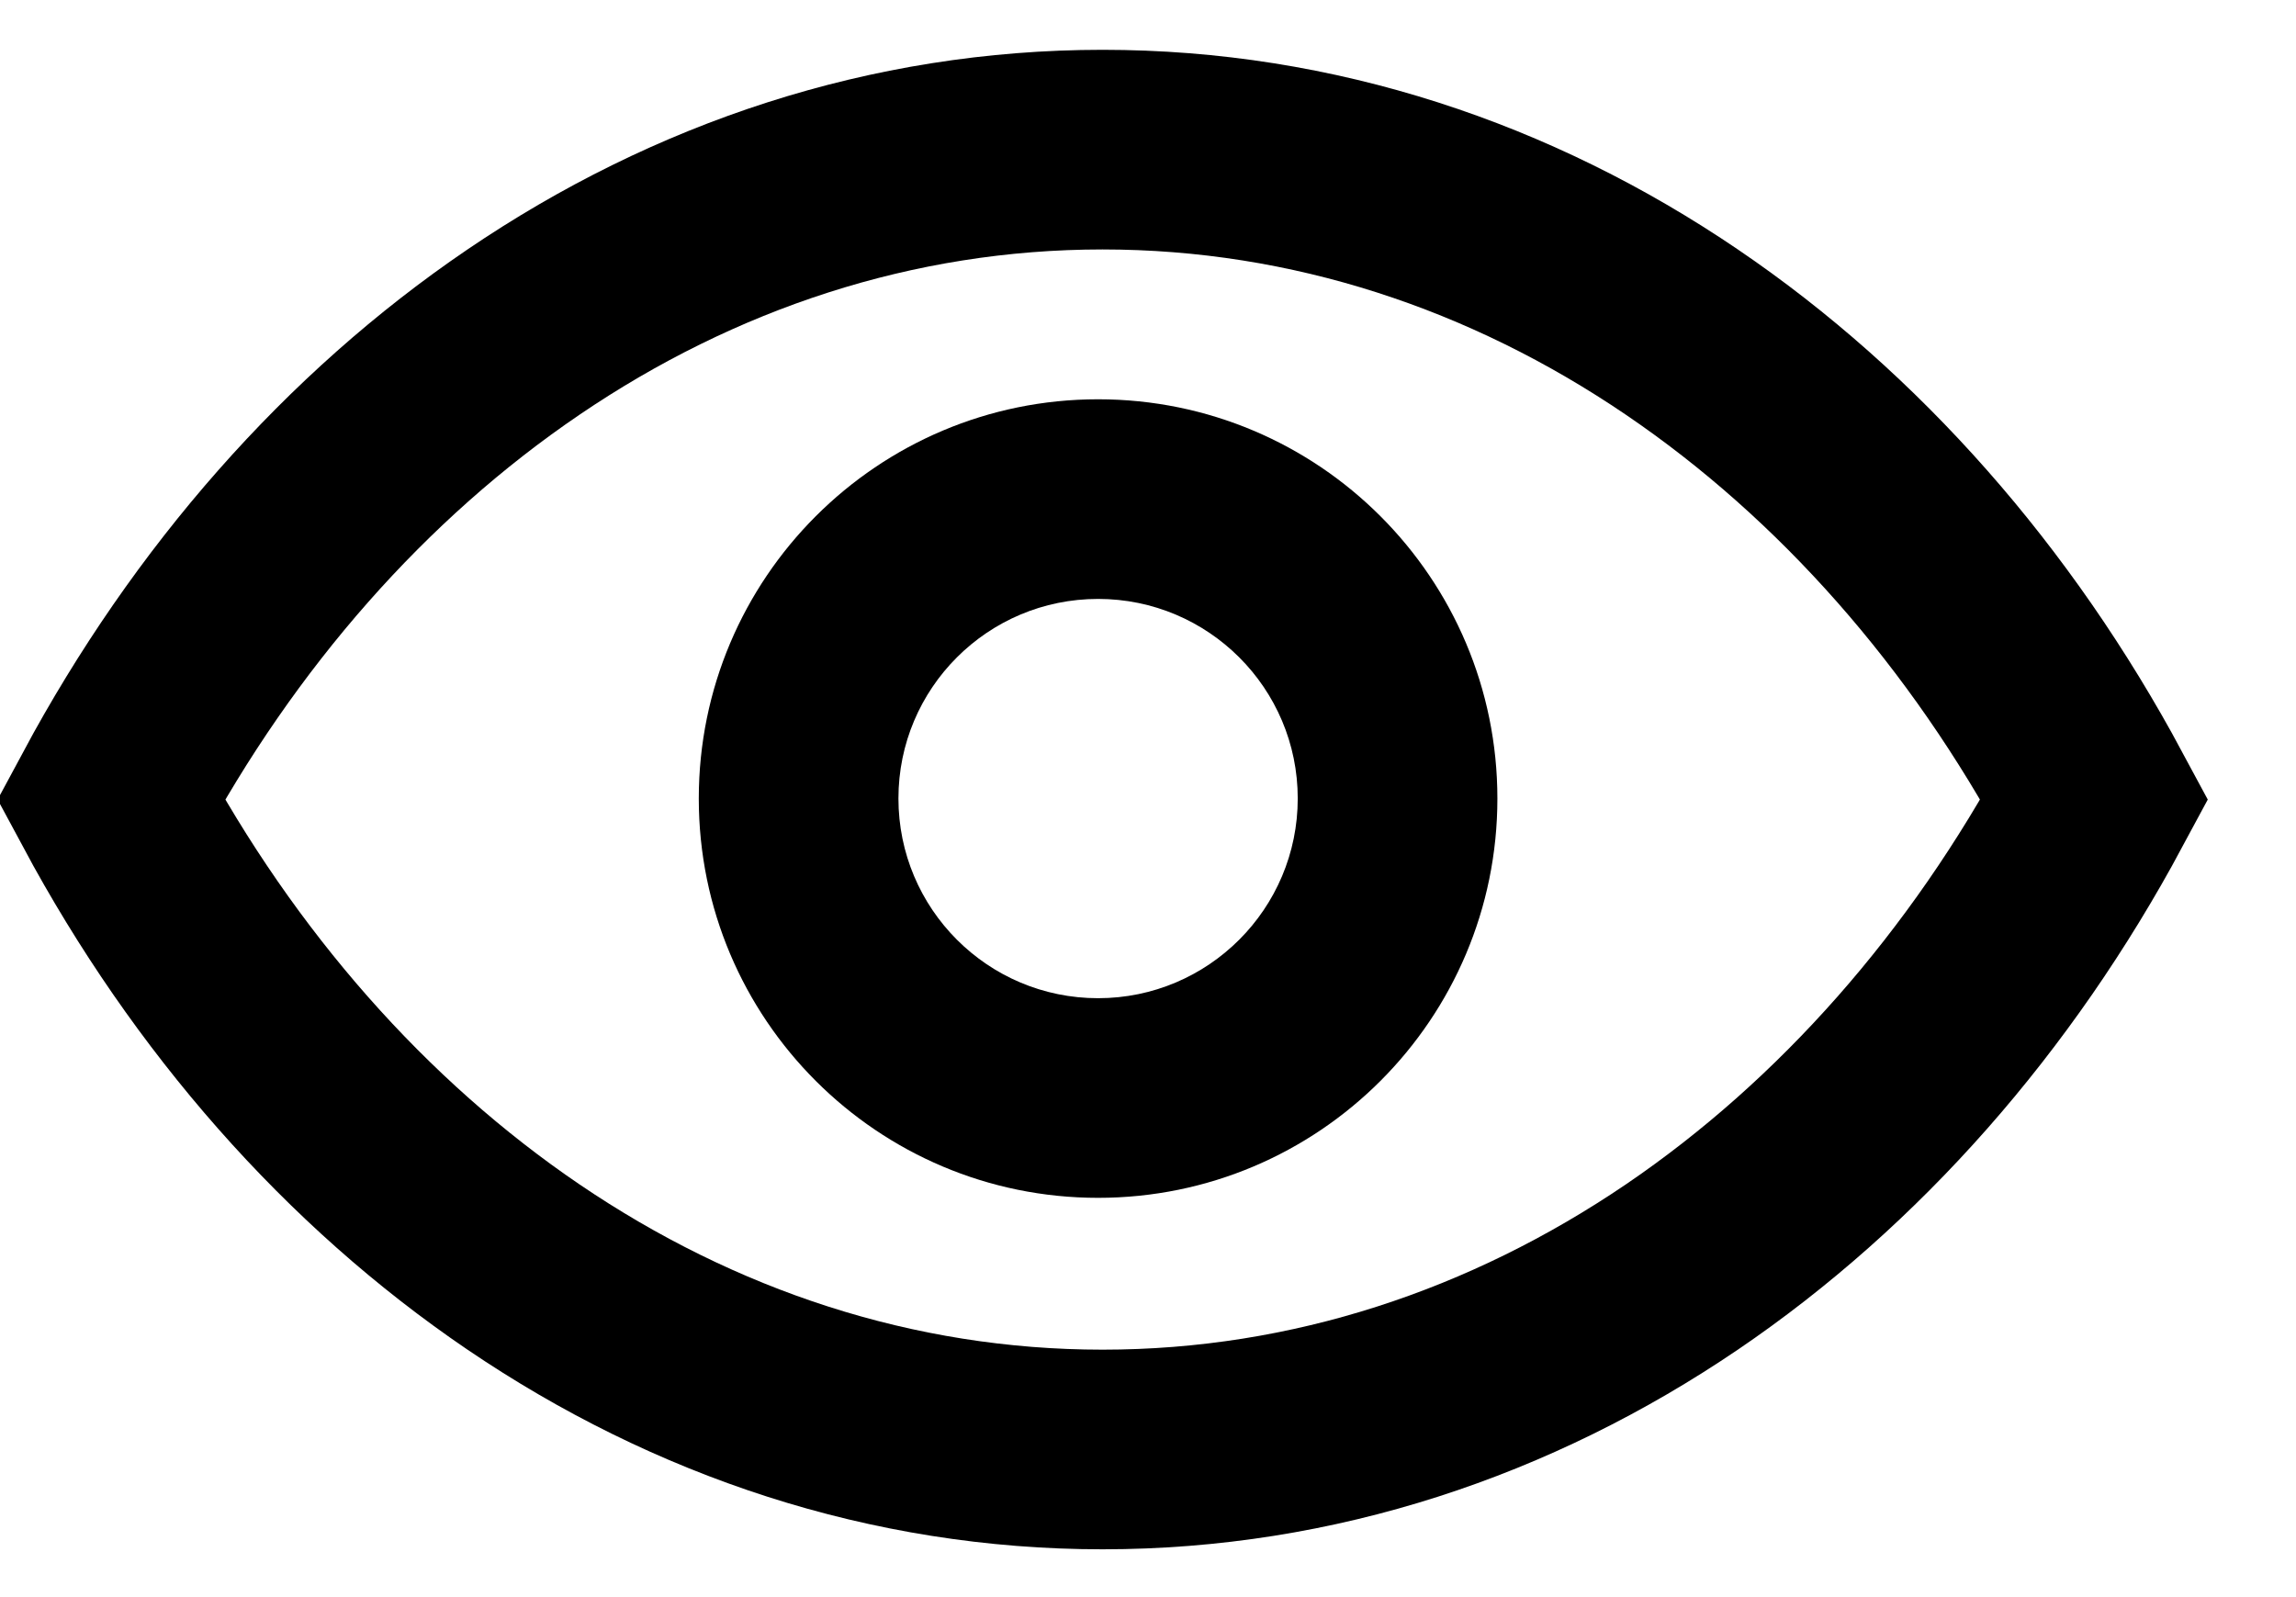
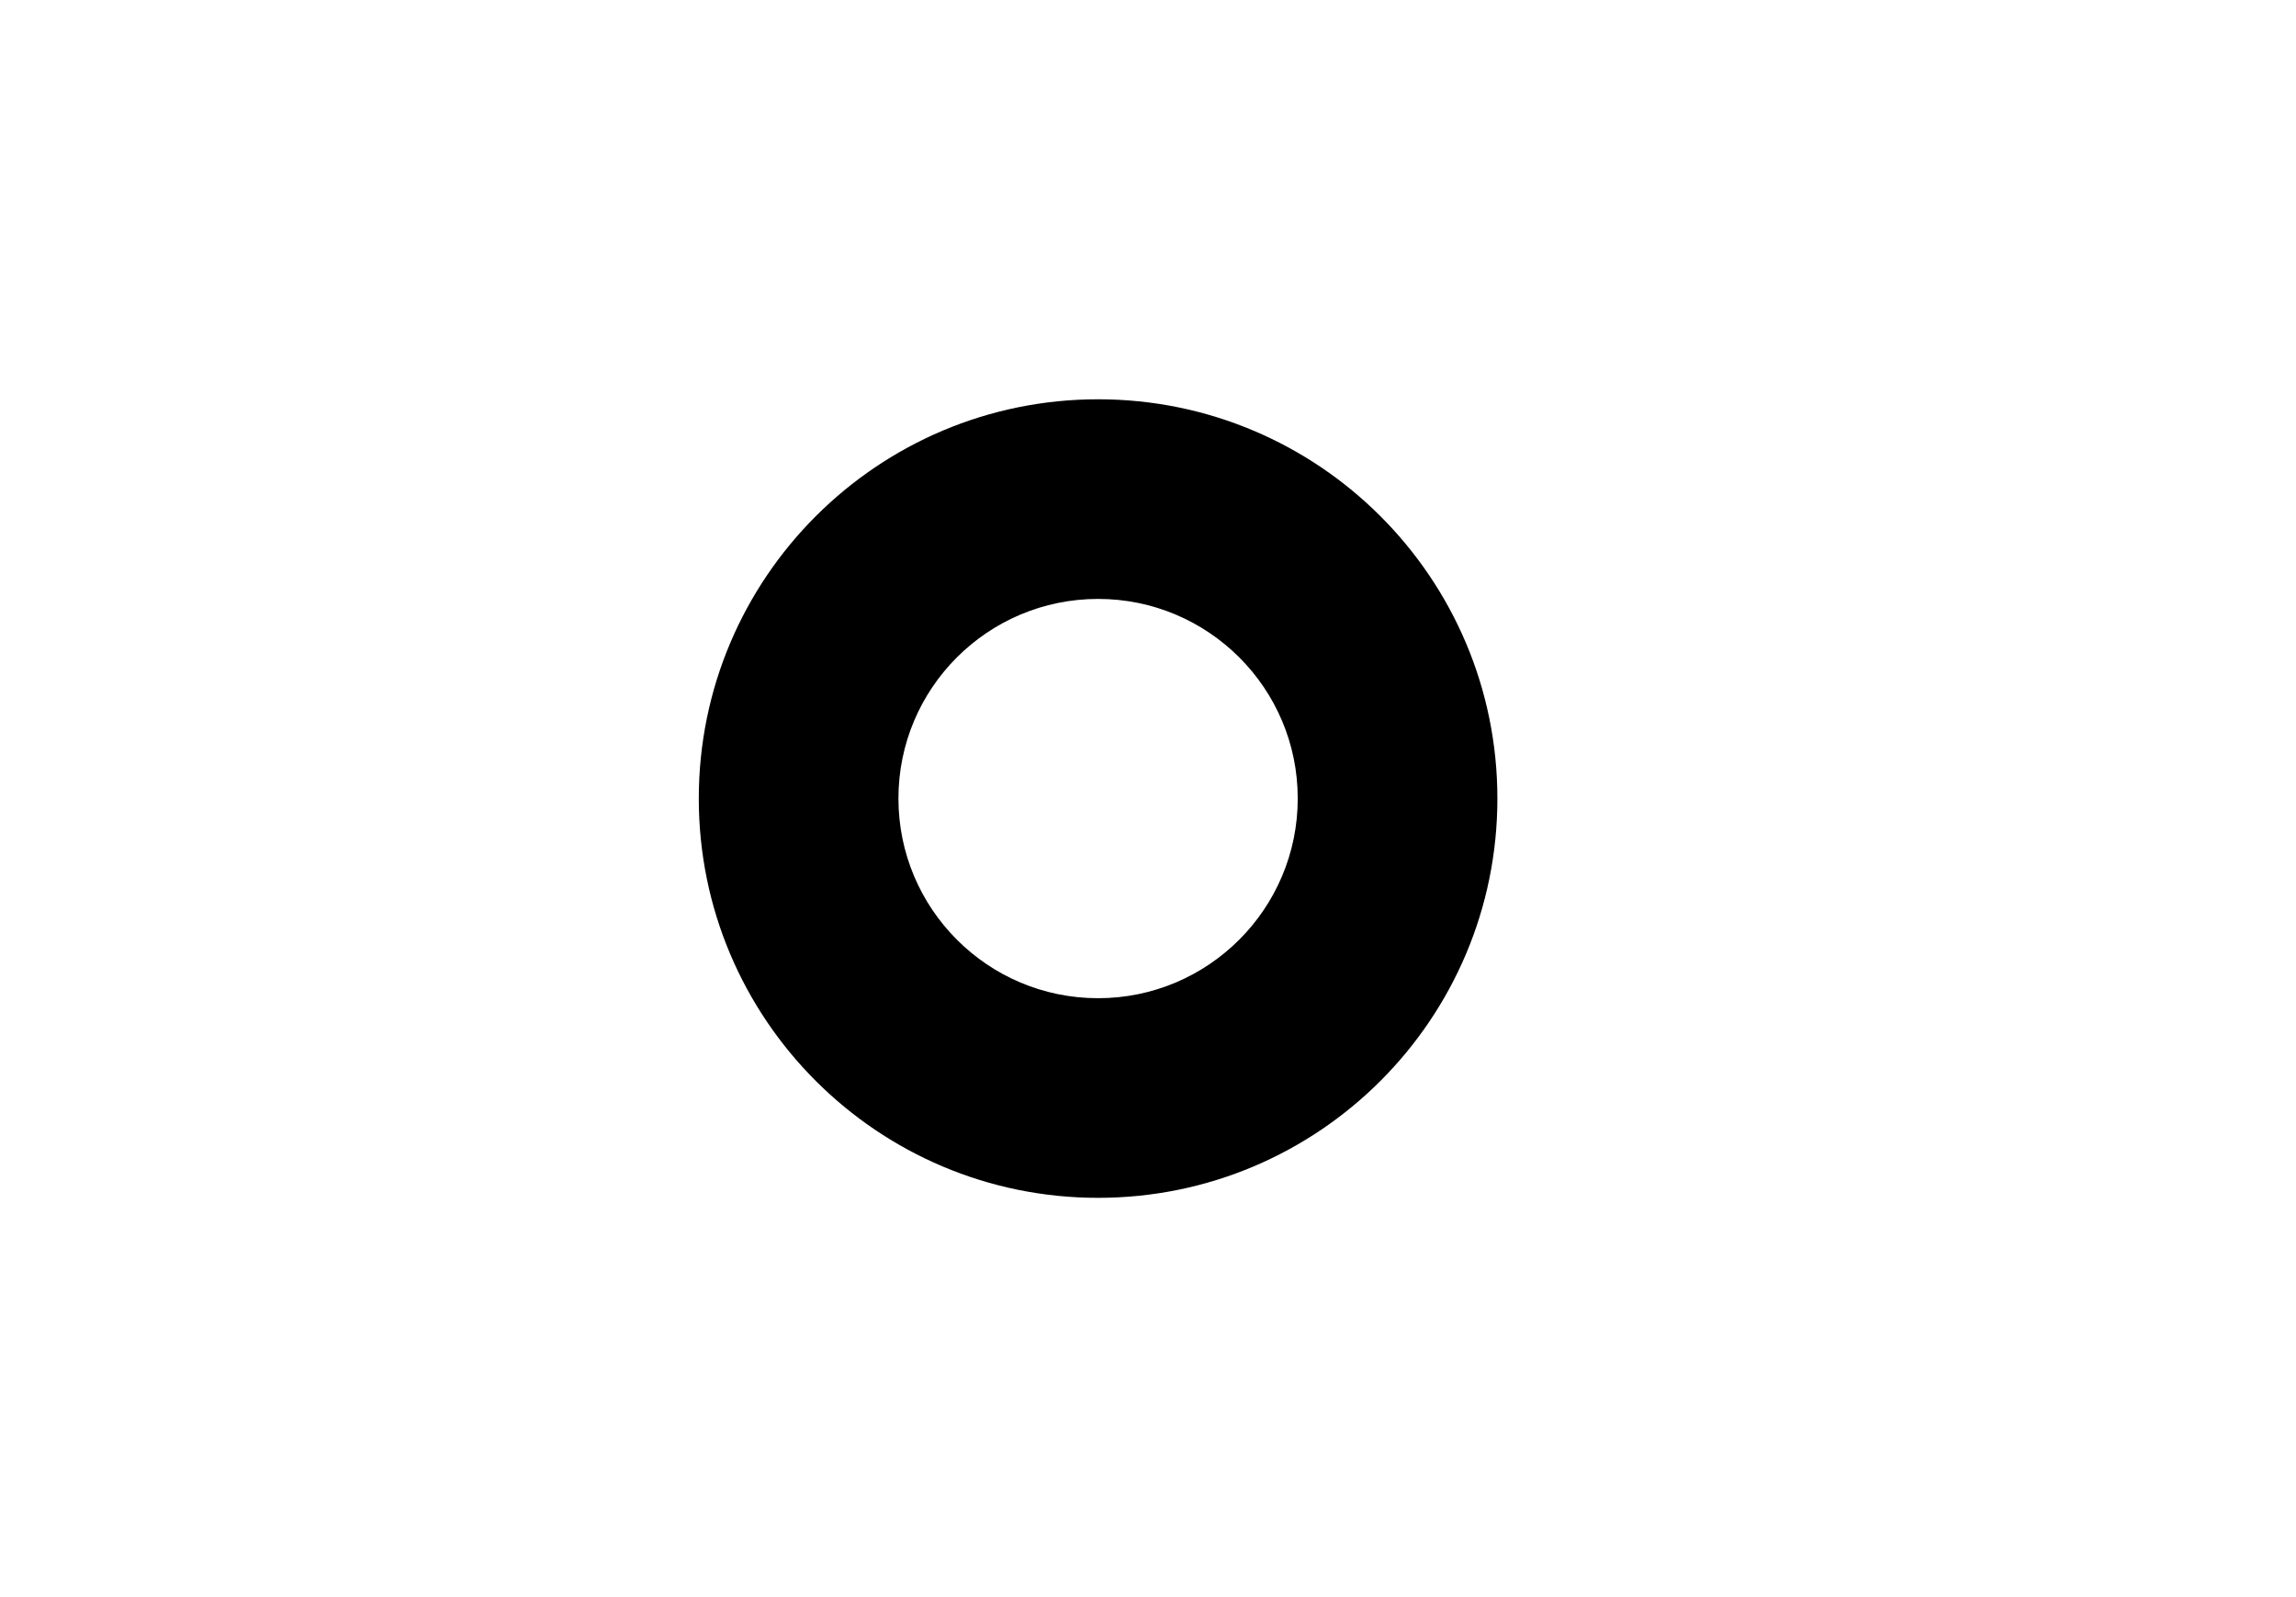
<svg xmlns="http://www.w3.org/2000/svg" width="23px" height="16px" viewBox="0 0 23 16" version="1.1">
  <title>Icons / Show Password</title>
  <g id="Symbols" stroke="none" stroke-width="1" fill="none" fill-rule="evenodd">
    <g id="Input-/-Field-with-Icon-1440-Short-On-Light" transform="translate(-489, -44)">
      <g id="Icon-/-Show-Password-Black" transform="translate(488, 40)">
        <g id="Group-43" transform="translate(0, 4)">
          <path d="M12,4 C14.21,4 16,5.791 16,8 C16,10.209 14.21,12 12,12 C9.791,12 8,10.209 8,8 C8,5.791 9.791,4 12,4 Z M12,6 C10.895,6 10,6.895 10,7.999 C10,9.104 10.895,10 12,10 C13.104,10 14,9.104 14,7.999 C14,6.895 13.104,6 12,6 Z" id="Combined-Shape" fill="#000000" />
-           <path d="M12.045,1.499 C14.159,1.499 16.139,2.166 17.848,3.327 C19.527,4.467 20.945,6.081 21.981,8.01 C20.945,9.939 19.527,11.552 17.848,12.693 C16.139,13.853 14.159,14.521 12.045,14.521 C9.932,14.521 7.953,13.853 6.244,12.693 C4.564,11.552 3.146,9.938 2.111,8.01 C3.147,6.081 4.565,4.467 6.244,3.327 C7.953,2.166 9.932,1.499 12.045,1.499 Z" id="Stroke-606" stroke="#000000" stroke-width="2" />
        </g>
      </g>
    </g>
  </g>
</svg>